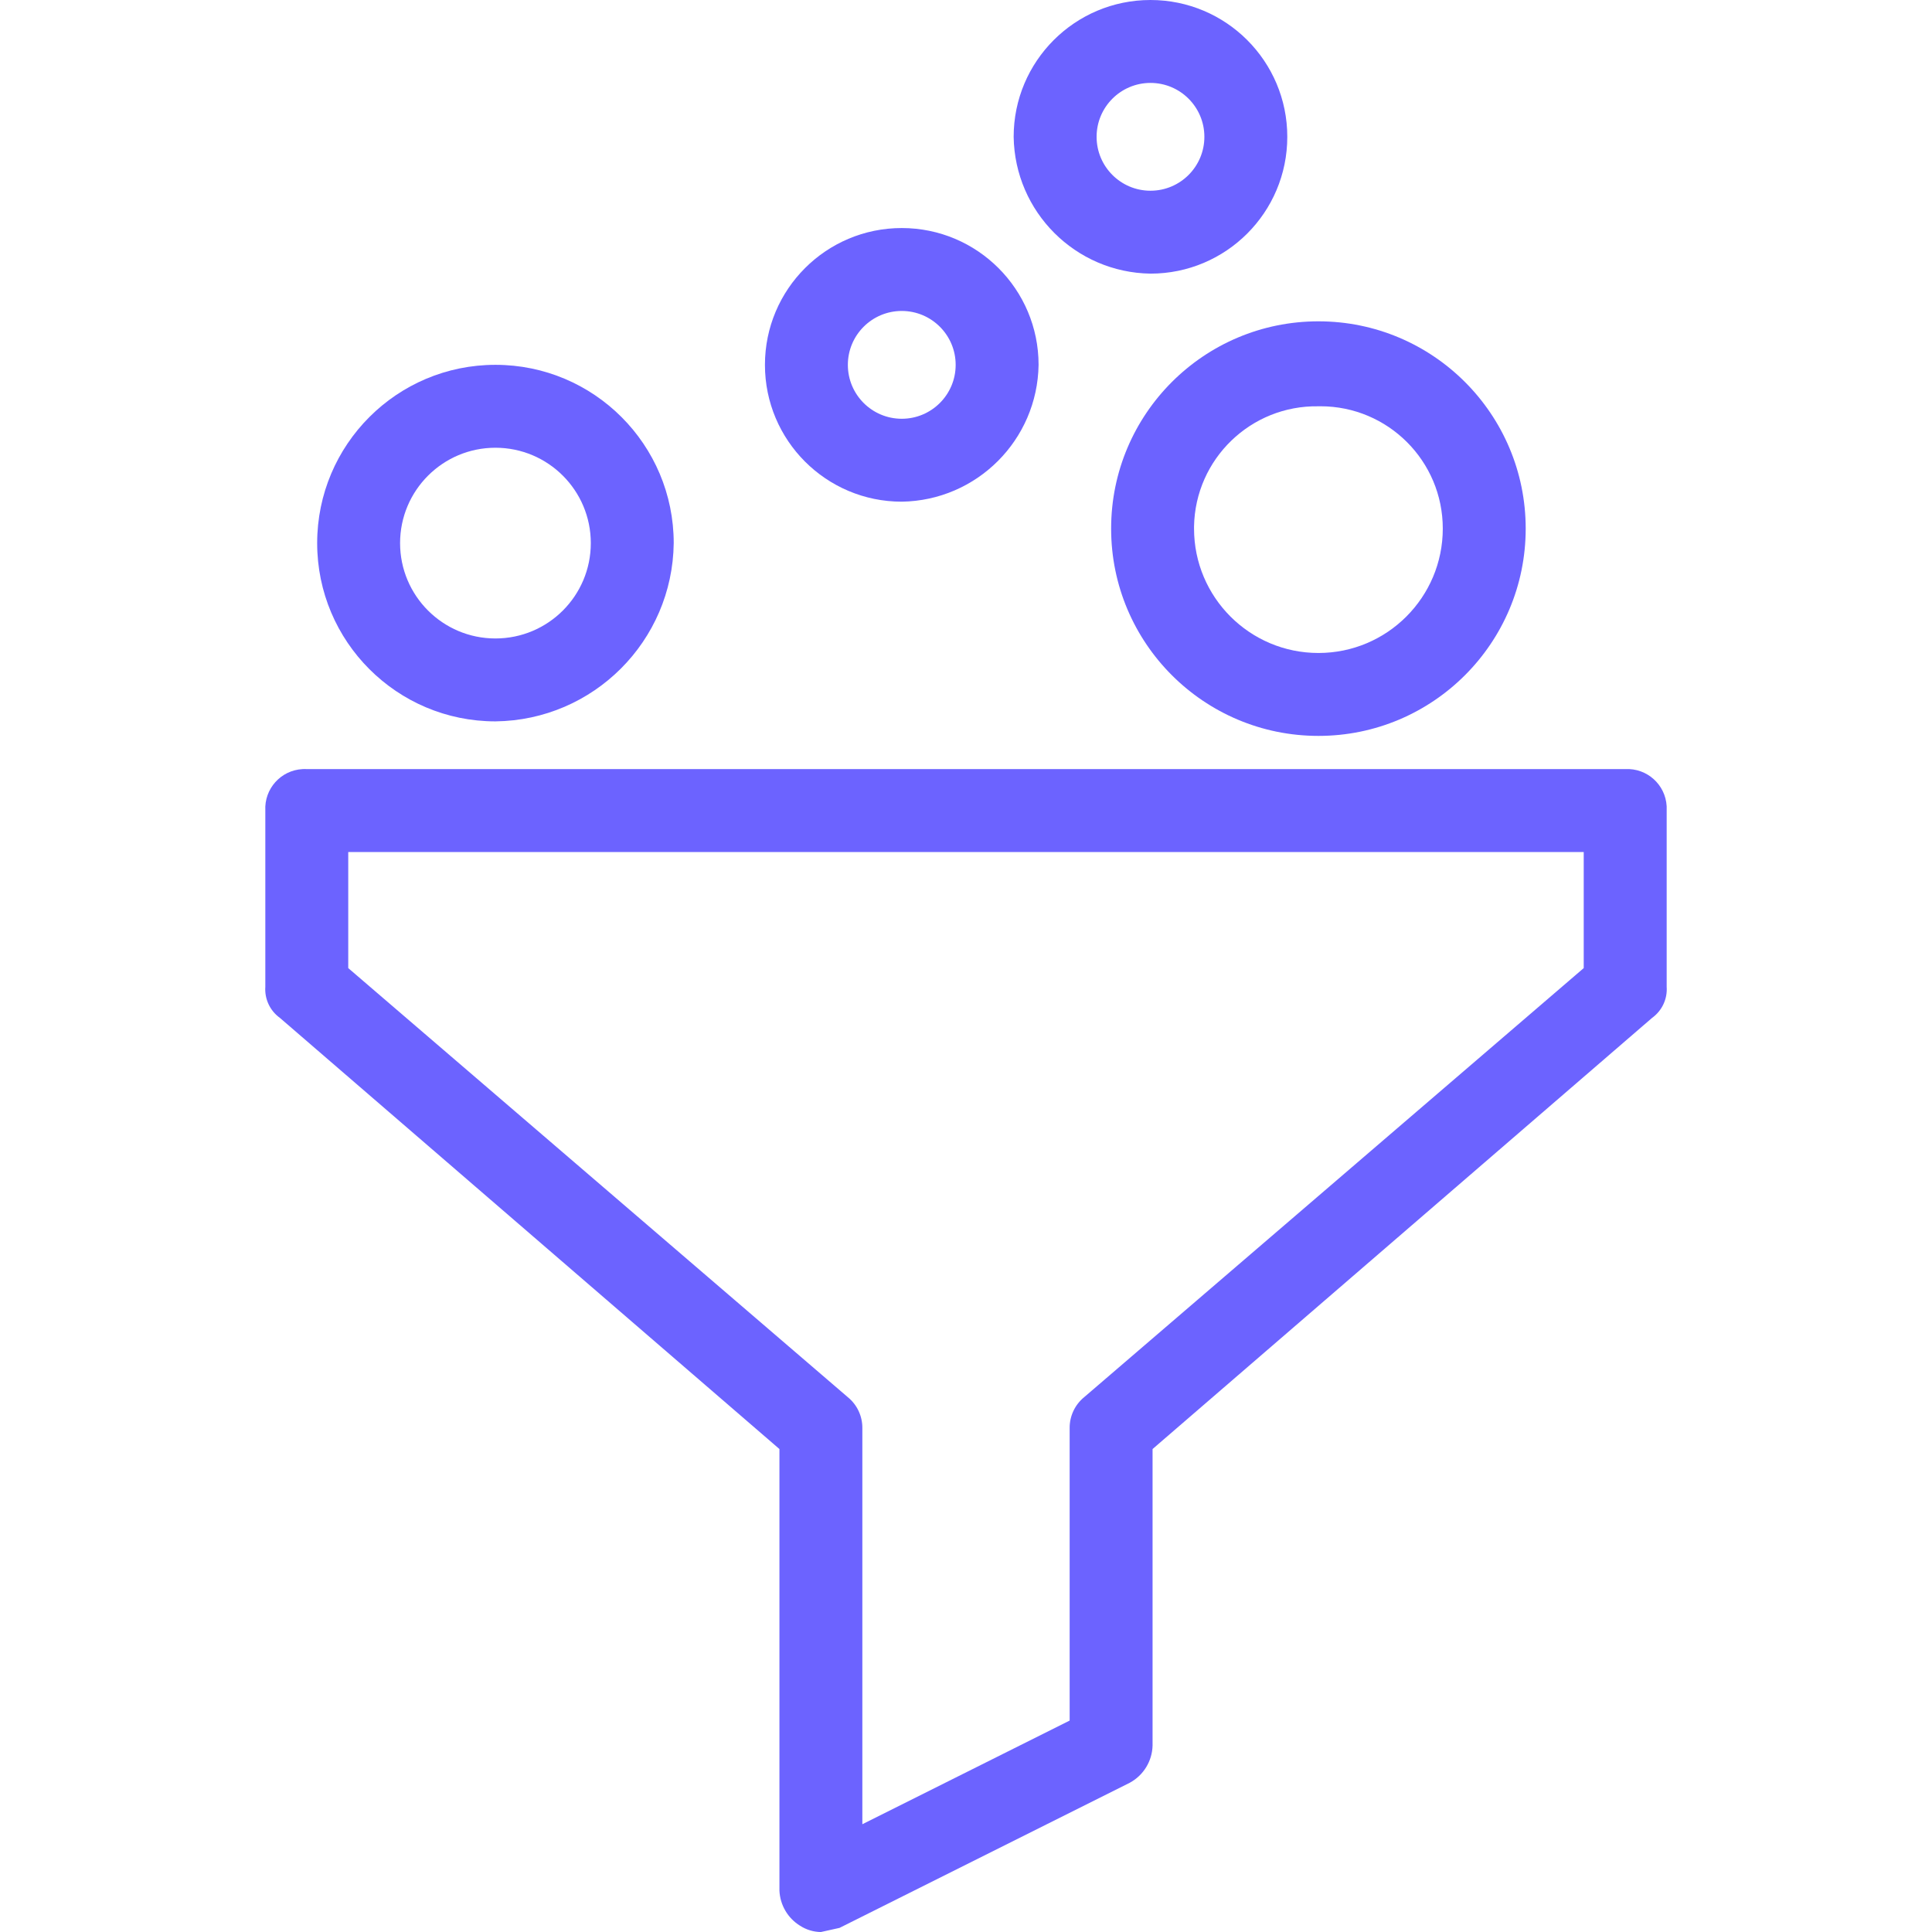
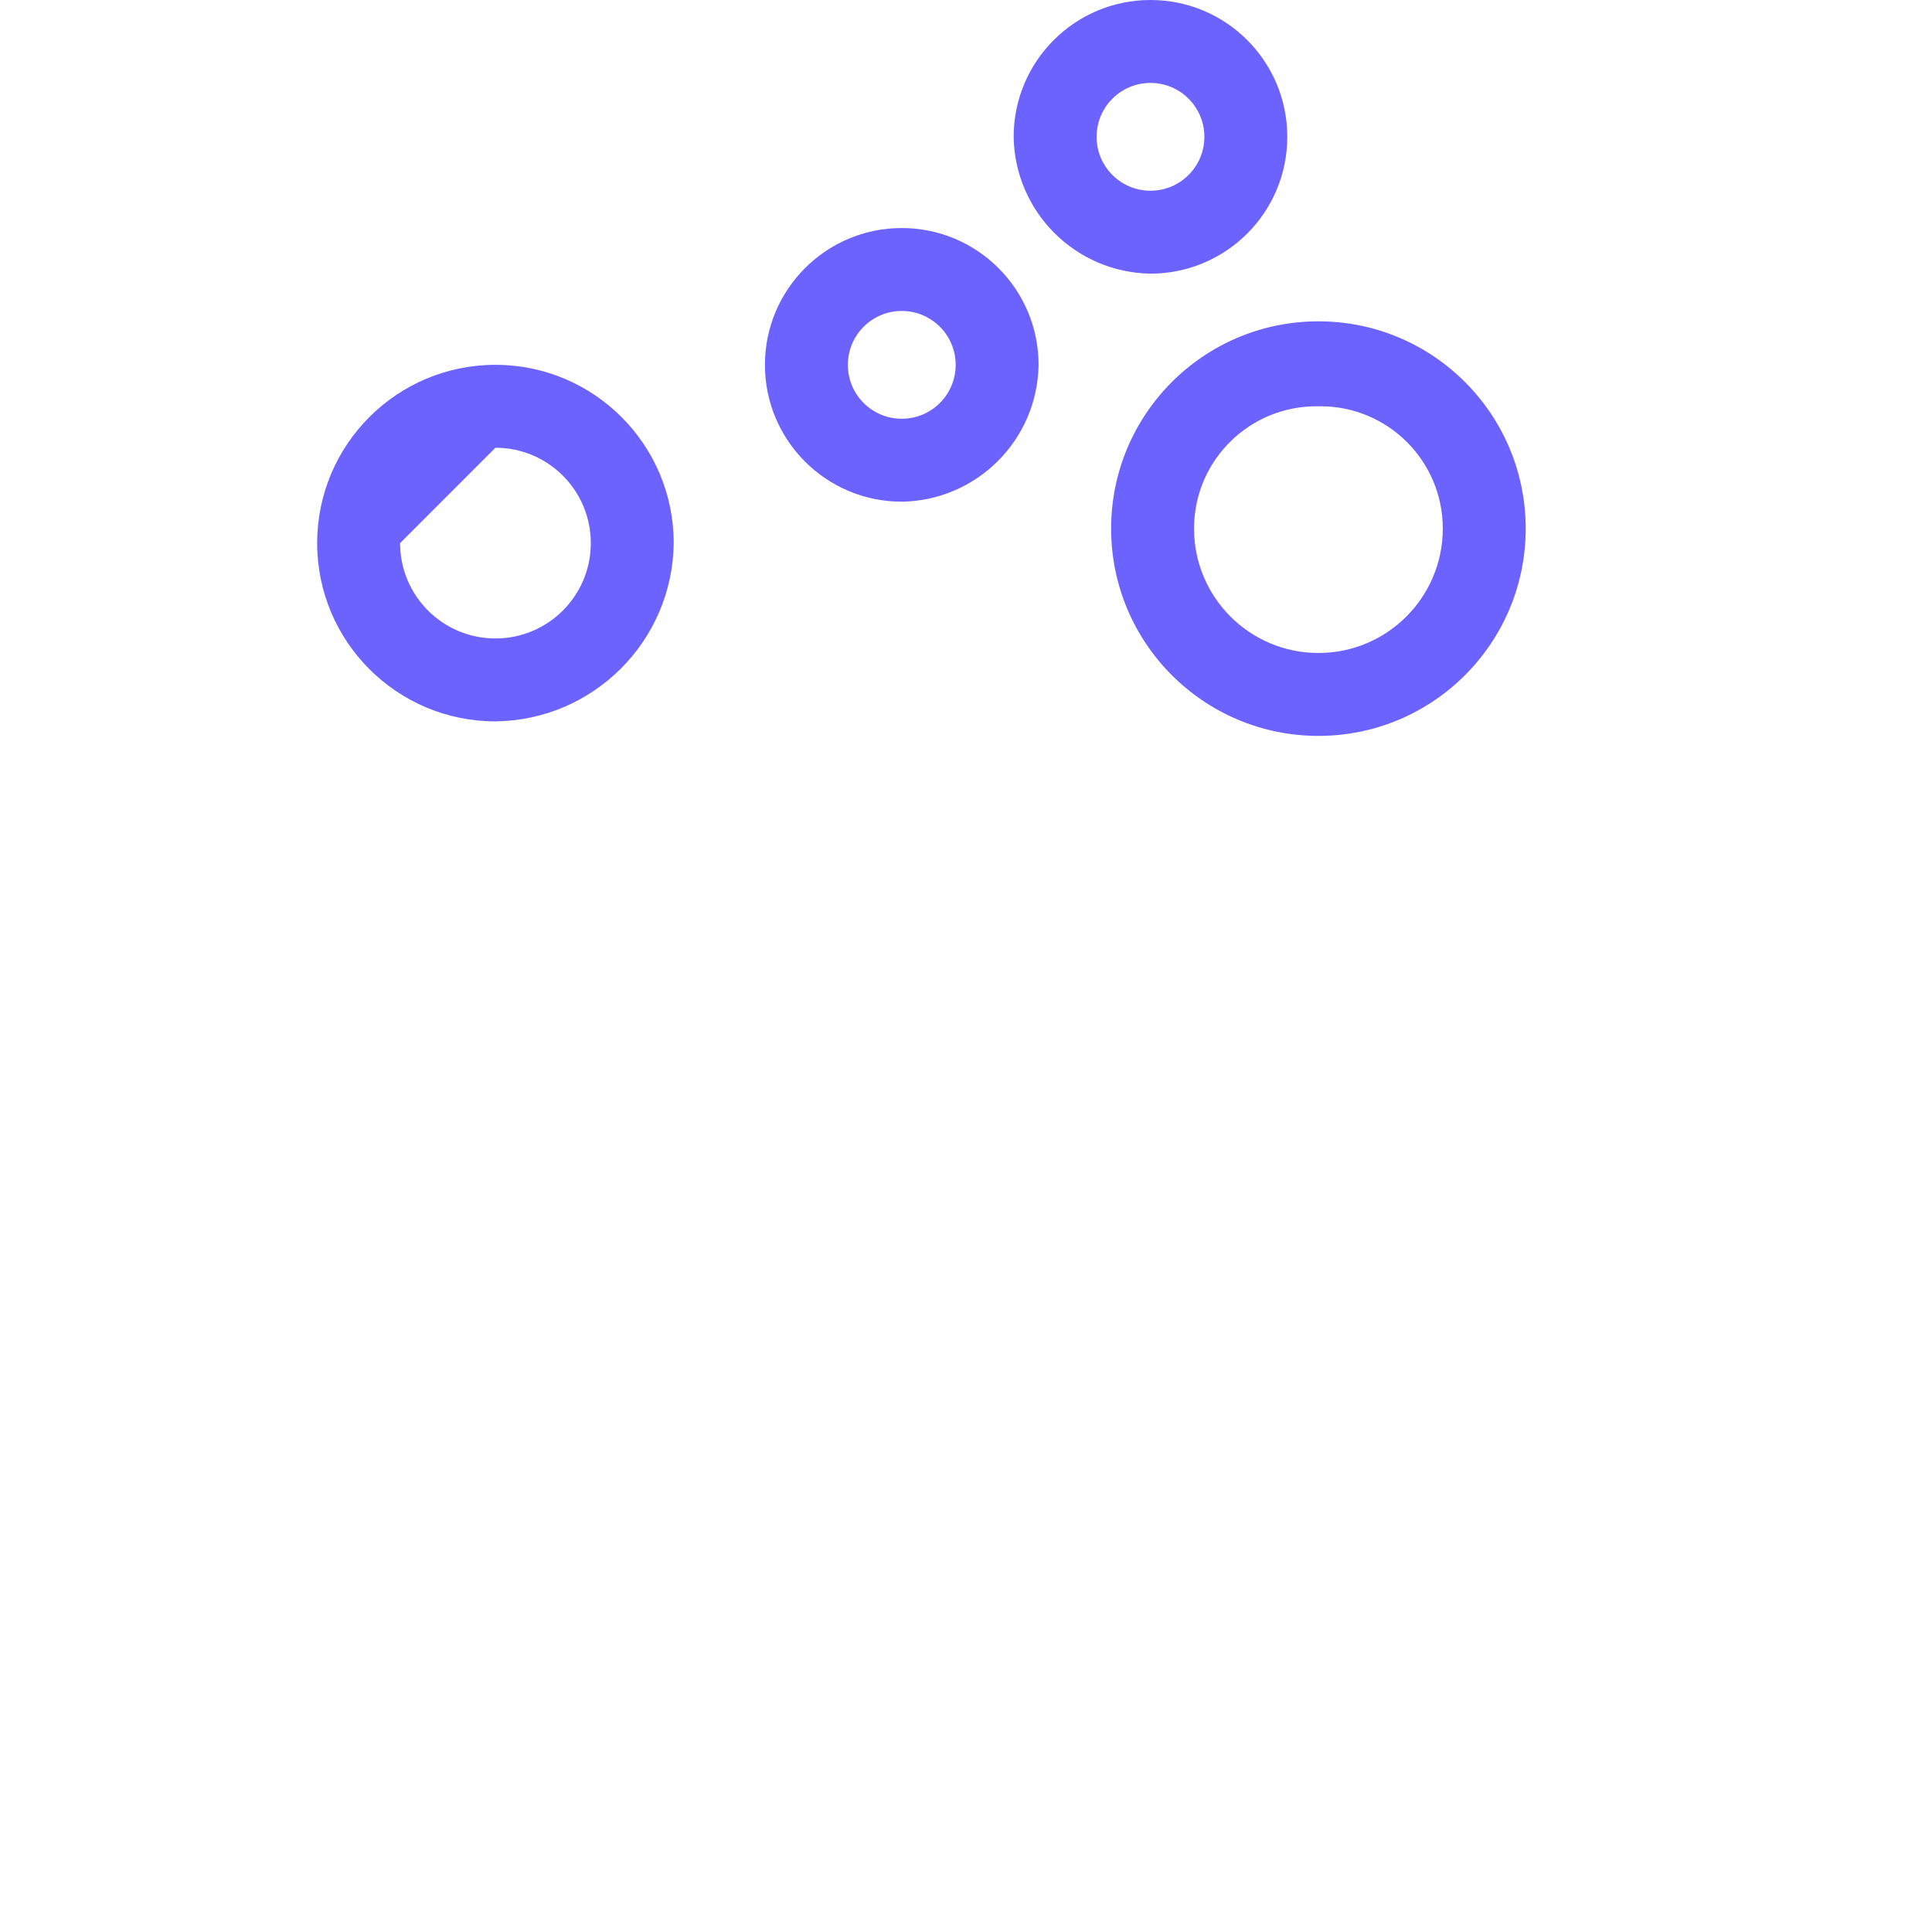
<svg xmlns="http://www.w3.org/2000/svg" width="60" height="60" viewBox="0 0 60 60" fill="none">
  <g clip-path="url(#clip0_420_134910)">
-     <path d="M51.76 30.644V25.172C51.762 25.128 51.762 25.084 51.76 25.04C51.723 24.365 51.147 23.848 50.472 23.885H9.528C9.484 23.882 9.439 23.882 9.395 23.885C8.721 23.921 8.204 24.498 8.24 25.172V30.644C8.213 31.023 8.383 31.388 8.691 31.61L24.206 45.001V58.713C24.225 59.162 24.466 59.572 24.849 59.807C25.042 59.931 25.265 59.998 25.493 60.001L26.073 59.872L35.086 55.365C35.513 55.134 35.783 54.692 35.794 54.207V45.001L51.309 31.61C51.616 31.388 51.787 31.023 51.76 30.644ZM49.184 30.065L33.669 43.391C33.38 43.627 33.214 43.983 33.219 44.357V53.434L26.781 56.653V44.357C26.786 43.983 26.62 43.627 26.33 43.391L10.815 30.065V26.46H49.184V30.065Z" fill="#6C63FF" />
-     <path d="M15.386 22.403C18.429 22.368 20.888 19.91 20.923 16.867C20.923 13.809 18.444 11.33 15.386 11.33C12.328 11.33 9.85 13.809 9.85 16.867C9.85 19.924 12.329 22.403 15.386 22.403ZM15.386 13.905C17.022 13.905 18.348 15.231 18.348 16.867C18.348 18.502 17.022 19.828 15.386 19.828C13.751 19.828 12.425 18.502 12.425 16.867C12.425 15.231 13.751 13.905 15.386 13.905Z" fill="#6C63FF" />
+     <path d="M15.386 22.403C18.429 22.368 20.888 19.91 20.923 16.867C20.923 13.809 18.444 11.33 15.386 11.33C12.328 11.33 9.85 13.809 9.85 16.867C9.85 19.924 12.329 22.403 15.386 22.403ZM15.386 13.905C17.022 13.905 18.348 15.231 18.348 16.867C18.348 18.502 17.022 19.828 15.386 19.828C13.751 19.828 12.425 18.502 12.425 16.867Z" fill="#6C63FF" />
    <path d="M34.507 16.416C34.507 19.972 37.389 22.854 40.945 22.854C44.5 22.854 47.382 19.972 47.382 16.416C47.382 12.861 44.5 9.979 40.945 9.979C37.389 9.979 34.507 12.861 34.507 16.416ZM37.082 16.351C37.118 14.254 38.847 12.582 40.945 12.618C40.966 12.618 40.988 12.617 41.01 12.617C43.107 12.618 44.808 14.319 44.807 16.416C44.807 18.549 43.078 20.279 40.945 20.279C38.811 20.279 37.082 18.549 37.082 16.416C37.082 16.395 37.082 16.373 37.082 16.351Z" fill="#6C63FF" />
    <path d="M28.005 15.58C30.337 15.546 32.219 13.663 32.254 11.331C32.254 8.984 30.352 7.082 28.005 7.082C25.658 7.082 23.756 8.984 23.756 11.331C23.756 13.678 25.658 15.58 28.005 15.58ZM28.005 9.657C28.929 9.657 29.679 10.407 29.679 11.331C29.679 12.255 28.929 13.005 28.005 13.005C27.08 13.005 26.331 12.255 26.331 11.331C26.331 10.407 27.08 9.657 28.005 9.657Z" fill="#6C63FF" />
    <path d="M35.729 8.498C38.076 8.498 39.978 6.596 39.978 4.249C39.978 1.902 38.076 0 35.729 0C33.383 0 31.48 1.902 31.48 4.249C31.515 6.581 33.397 8.463 35.729 8.498ZM35.729 2.575C36.654 2.575 37.403 3.325 37.403 4.249C37.403 5.173 36.654 5.923 35.729 5.923C34.805 5.923 34.056 5.173 34.056 4.249C34.056 3.325 34.805 2.575 35.729 2.575Z" fill="#6C63FF" />
  </g>
  <defs>
    <clipPath id="clip0_420_134910">
      <rect width="60" height="60" fill="white" />
    </clipPath>
  </defs>
</svg>